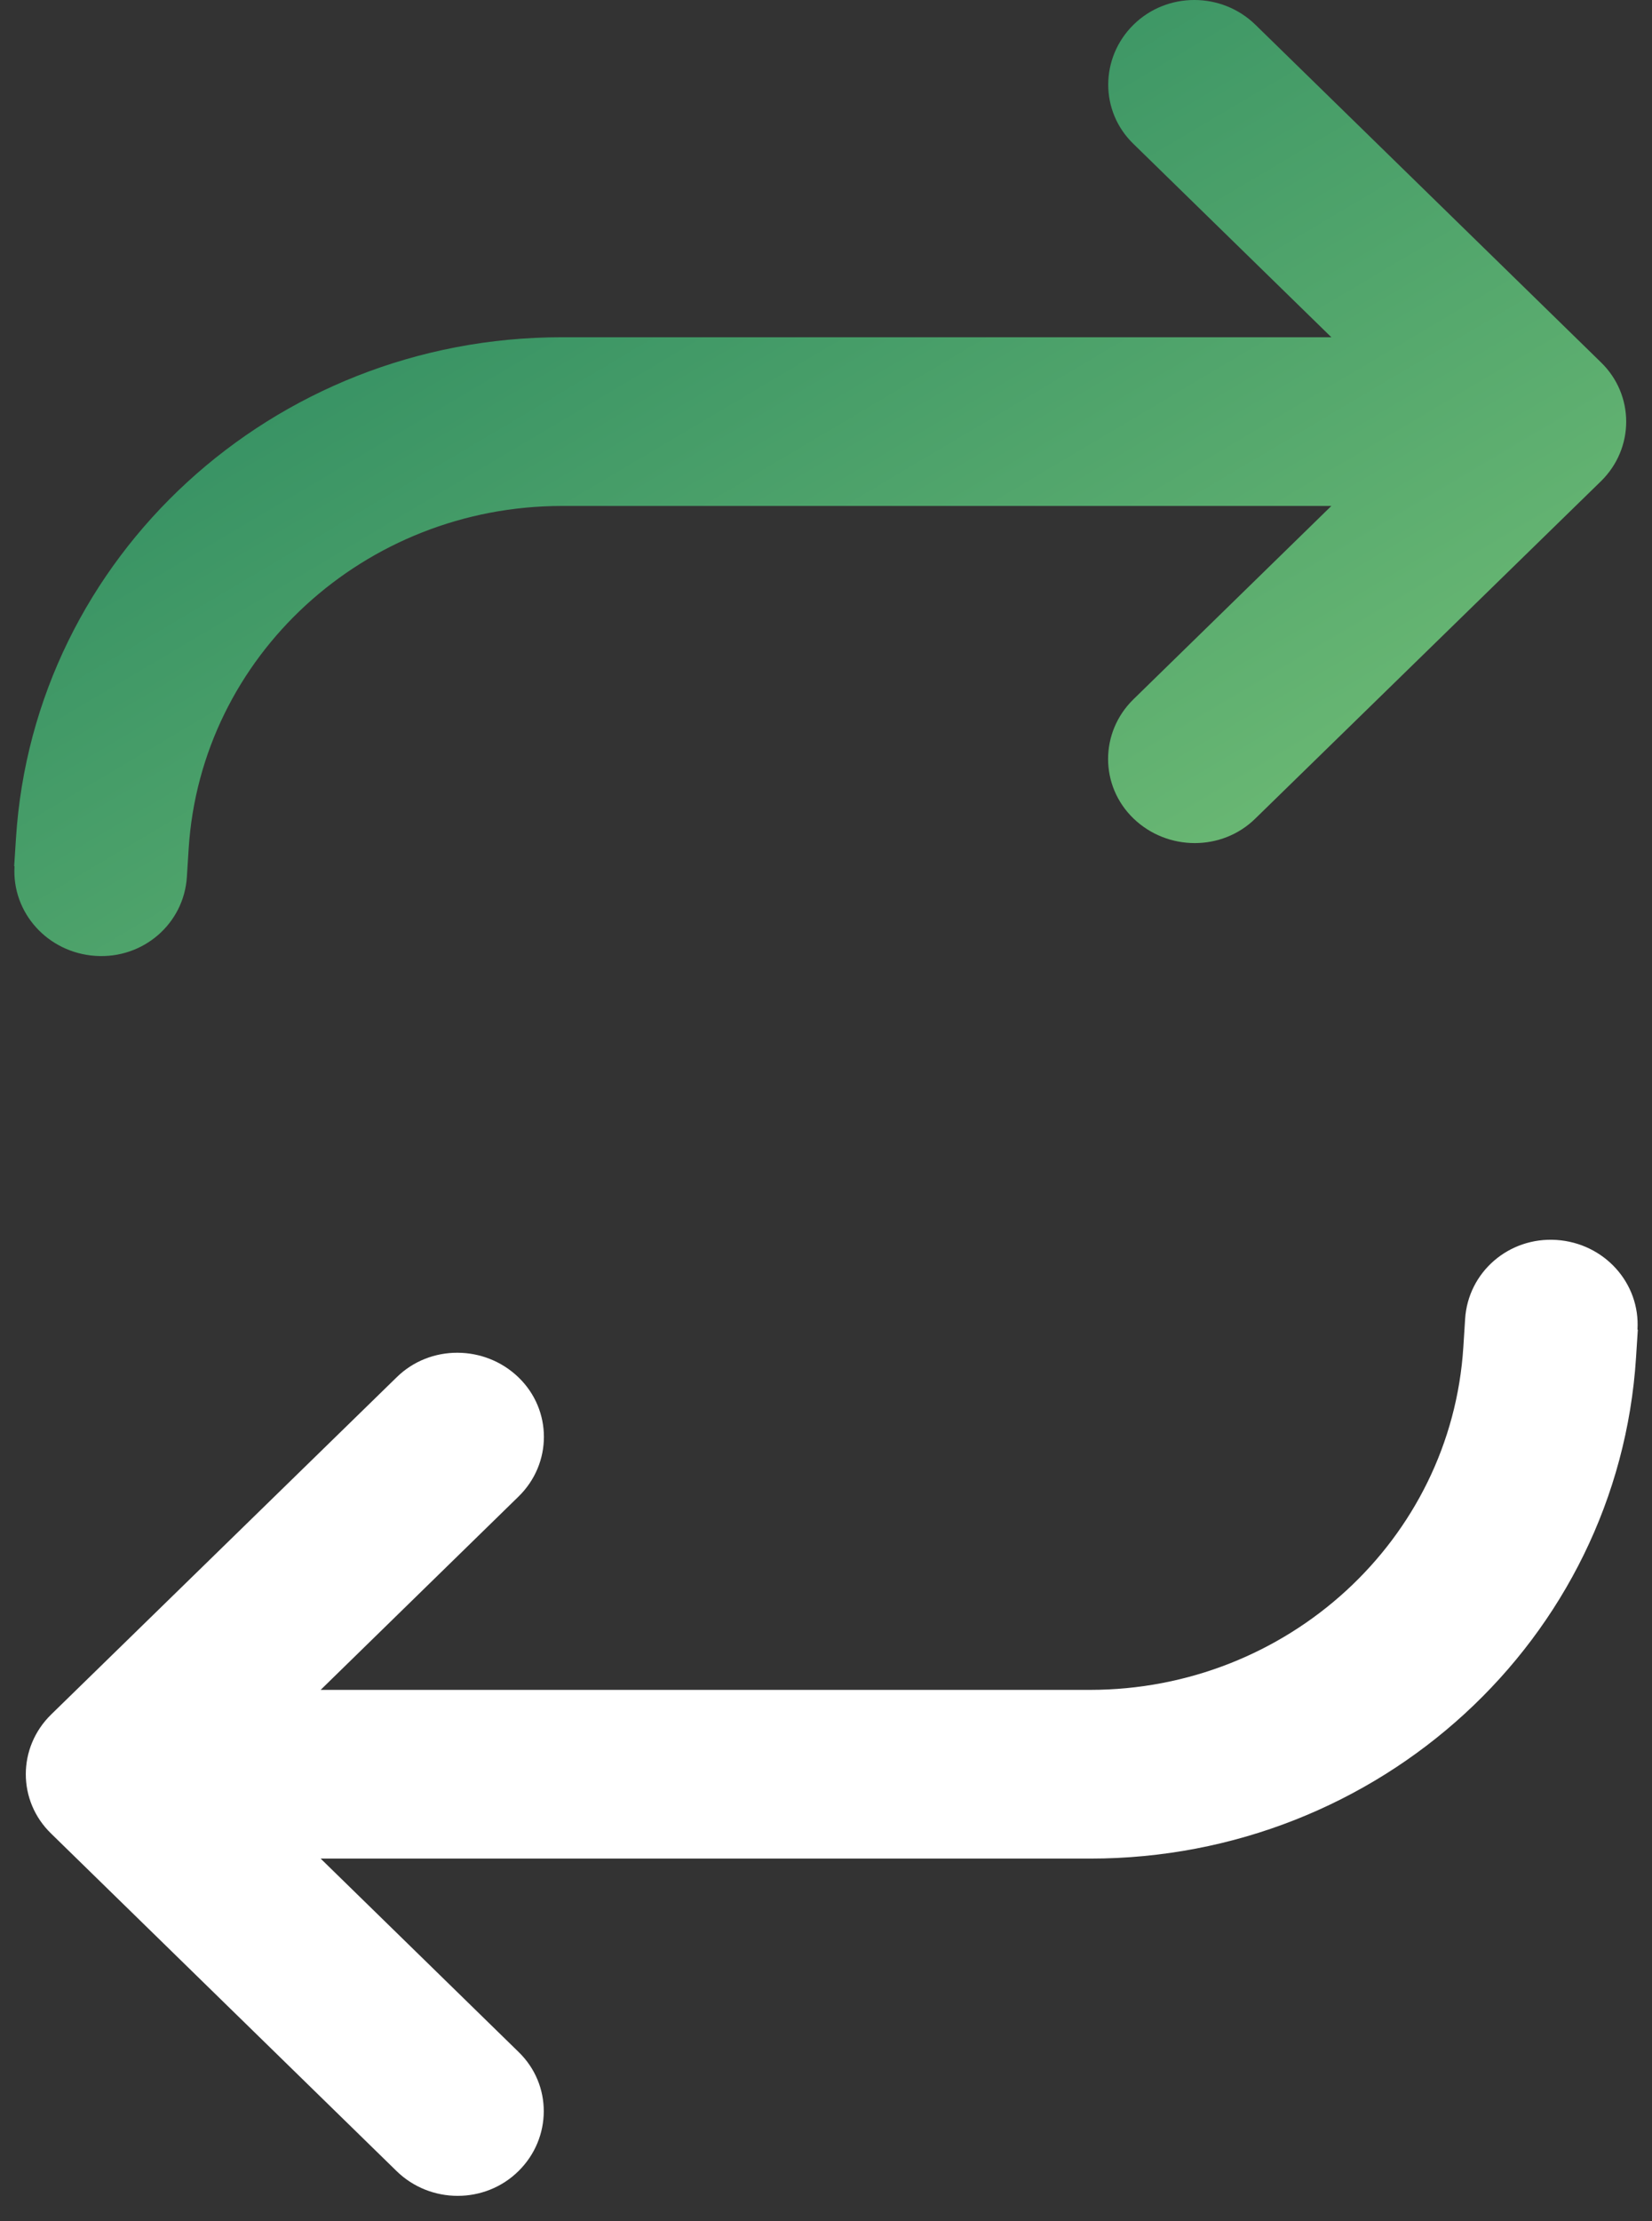
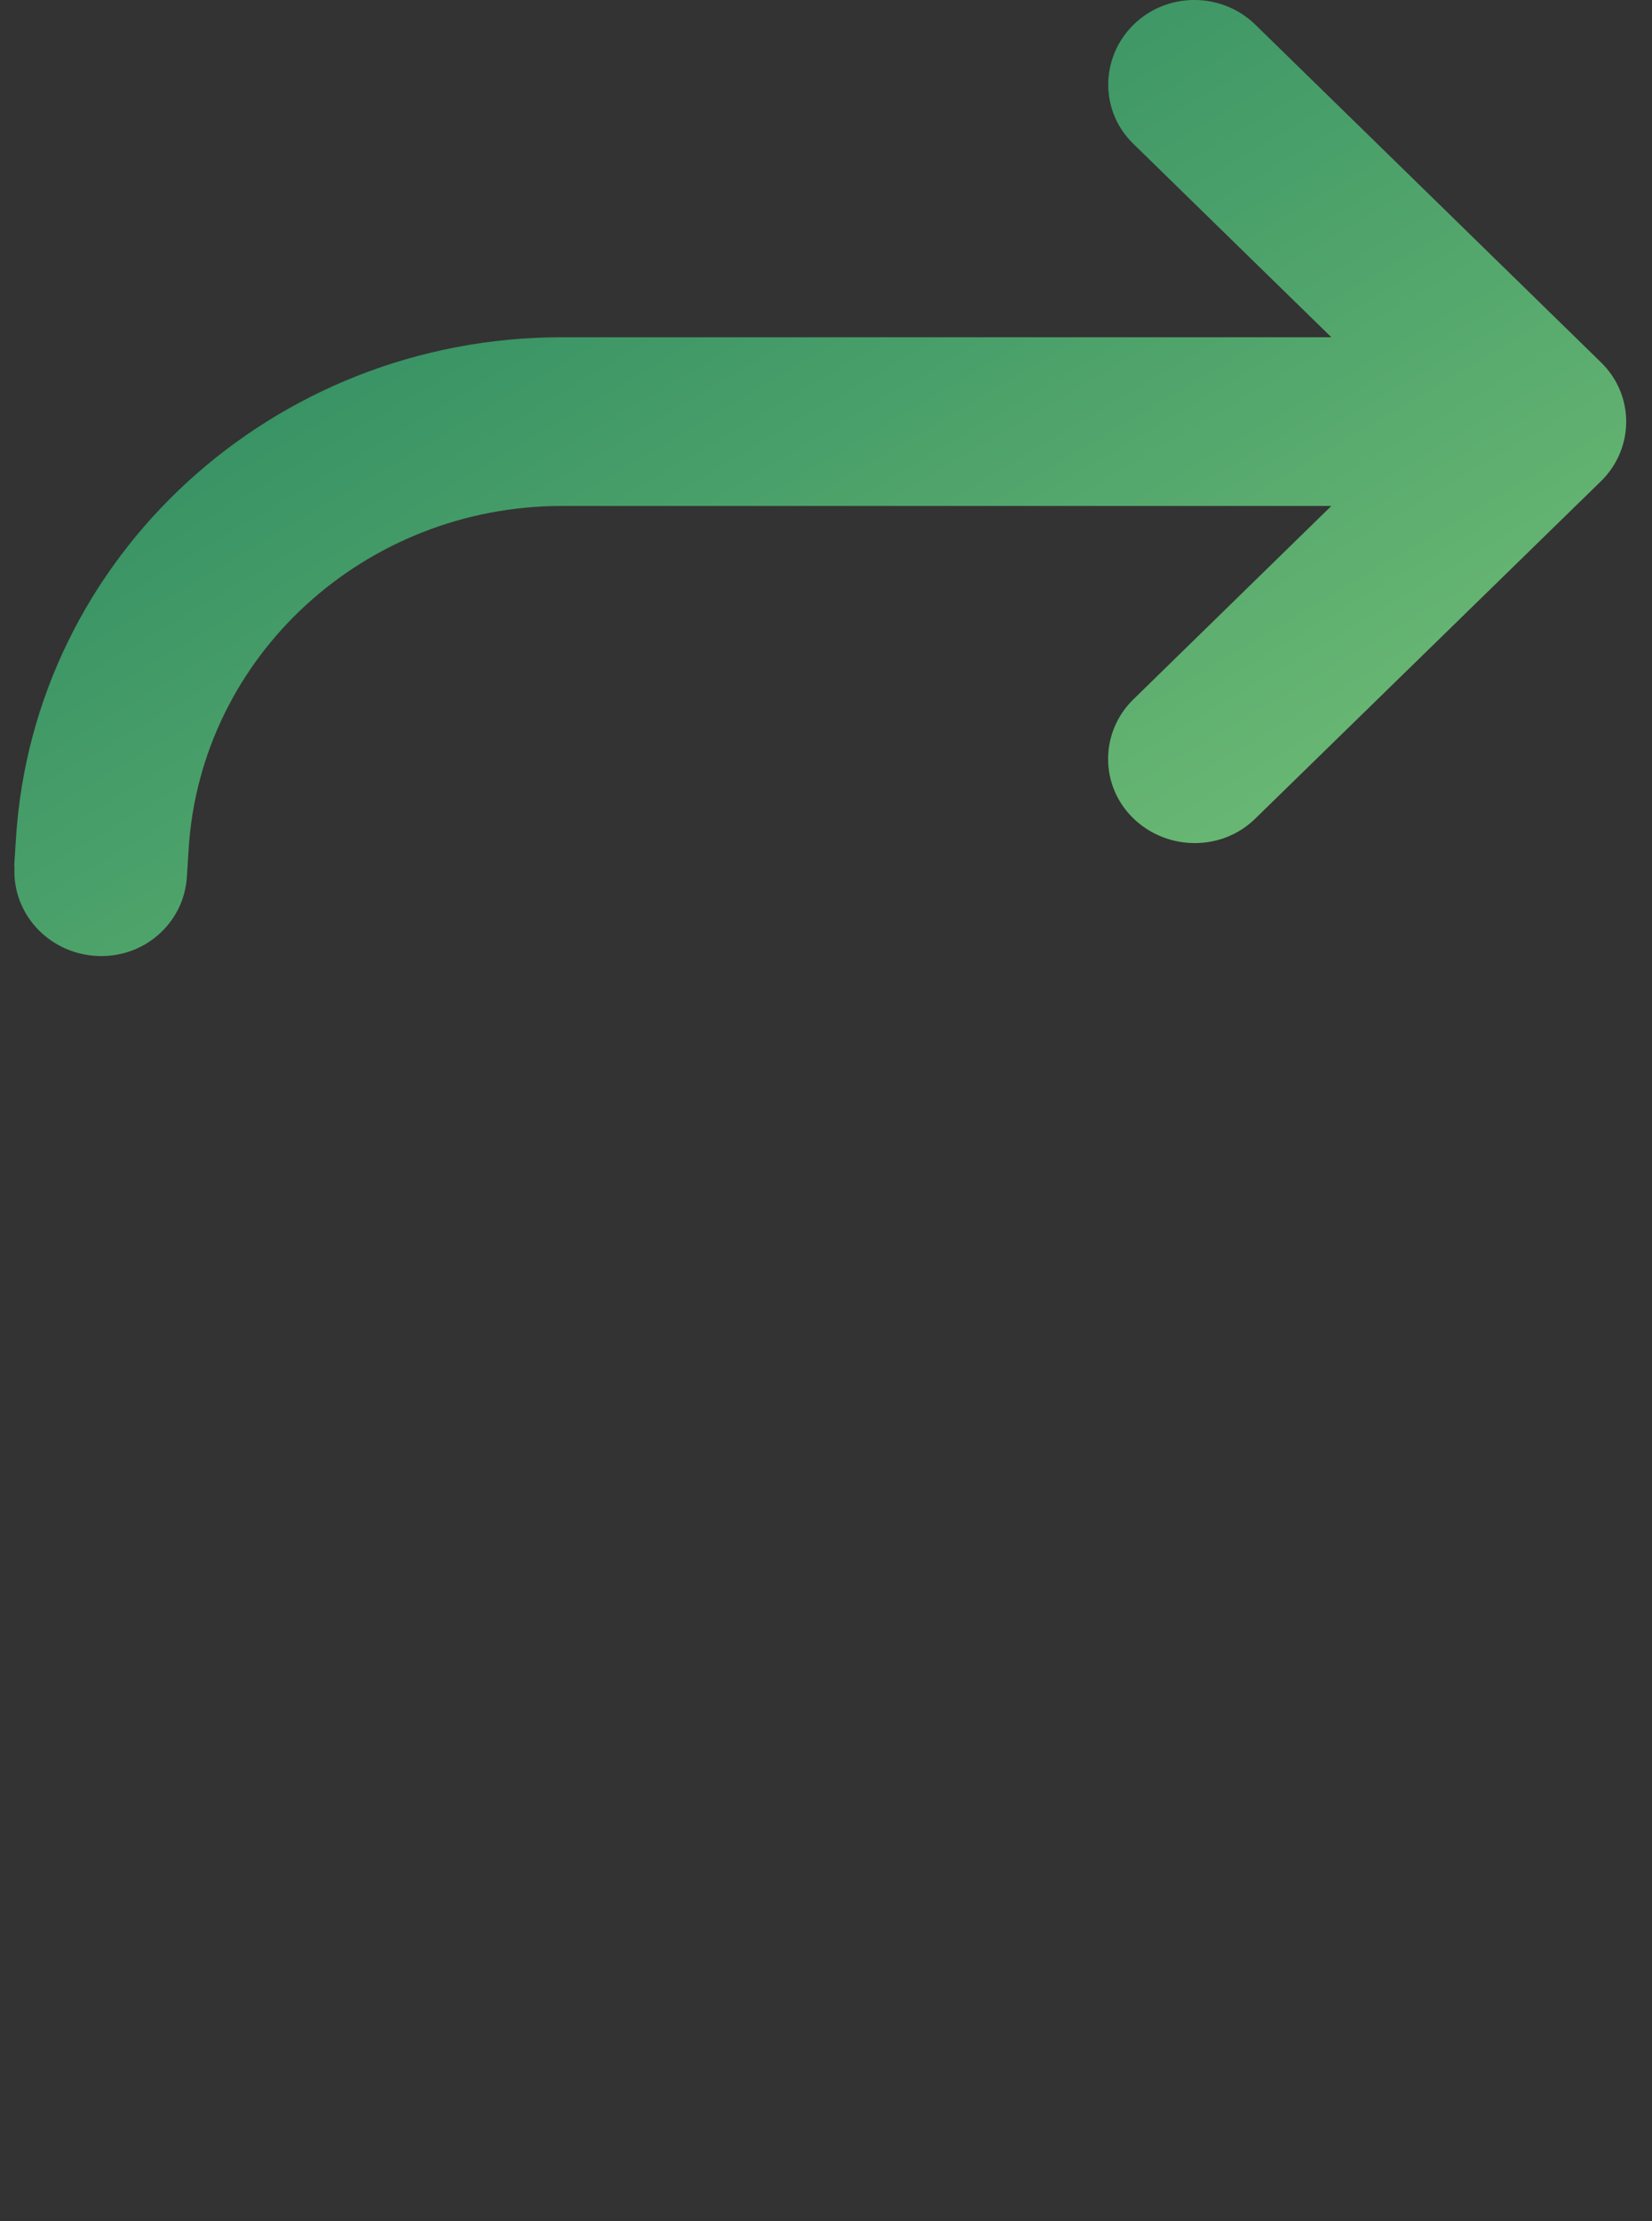
<svg xmlns="http://www.w3.org/2000/svg" width="64" height="86" viewBox="0 0 64 86" fill="none">
  <rect x="0" y="0" width="64" height="86" fill="#333333" stroke="none" />
-   <path d="M63.437 51.478C63.548 49.681 62.154 48.13 60.3 48.007C58.447 47.885 56.872 49.259 56.76 51.069L56.691 52.158C56.217 59.616 49.875 65.427 42.222 65.427H12.422L20.088 57.942C21.399 56.663 21.399 54.594 20.088 53.328C18.778 52.063 16.66 52.049 15.363 53.328L1.983 66.379C0.672 67.659 0.672 69.727 1.983 70.993L15.363 84.057C16.674 85.337 18.792 85.337 20.088 84.057C21.385 82.778 21.399 80.71 20.088 79.444L12.422 71.959H42.236C53.429 71.959 62.684 63.467 63.381 52.566L63.451 51.478H63.437Z" fill="white" />
  <path d="M0.563 33.538C0.452 35.335 1.846 36.886 3.699 37.009C5.553 37.131 7.128 35.757 7.24 33.947L7.309 32.858C7.783 25.4 14.125 19.589 21.777 19.589L51.578 19.589L43.911 27.074C42.601 28.354 42.601 30.422 43.911 31.688C45.222 32.953 47.34 32.967 48.637 31.688L62.017 18.637C63.328 17.358 63.328 15.289 62.017 14.023L48.637 0.959C47.326 -0.32 45.208 -0.32 43.911 0.959C42.615 2.238 42.601 4.307 43.911 5.572L51.578 13.057L21.764 13.057C10.571 13.057 1.316 21.549 0.619 32.45L0.549 33.538L0.563 33.538Z" fill="url(#paint0_linear_80_1485)" />
  <defs>
    <linearGradient id="paint0_linear_80_1485" x1="63" y1="37.016" x2="30.526" y2="-17.769" gradientUnits="userSpaceOnUse">
      <stop stop-color="#79C378" />
      <stop offset="1" stop-color="#1E7F5C" />
    </linearGradient>
  </defs>
</svg>